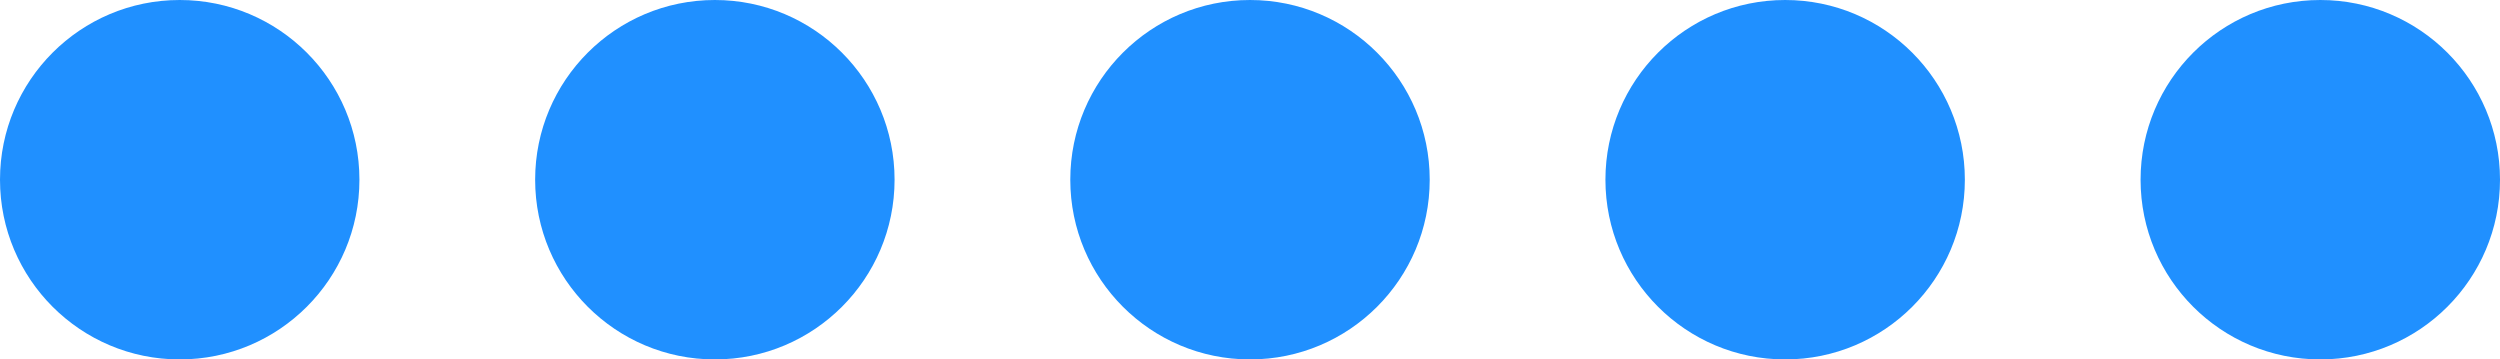
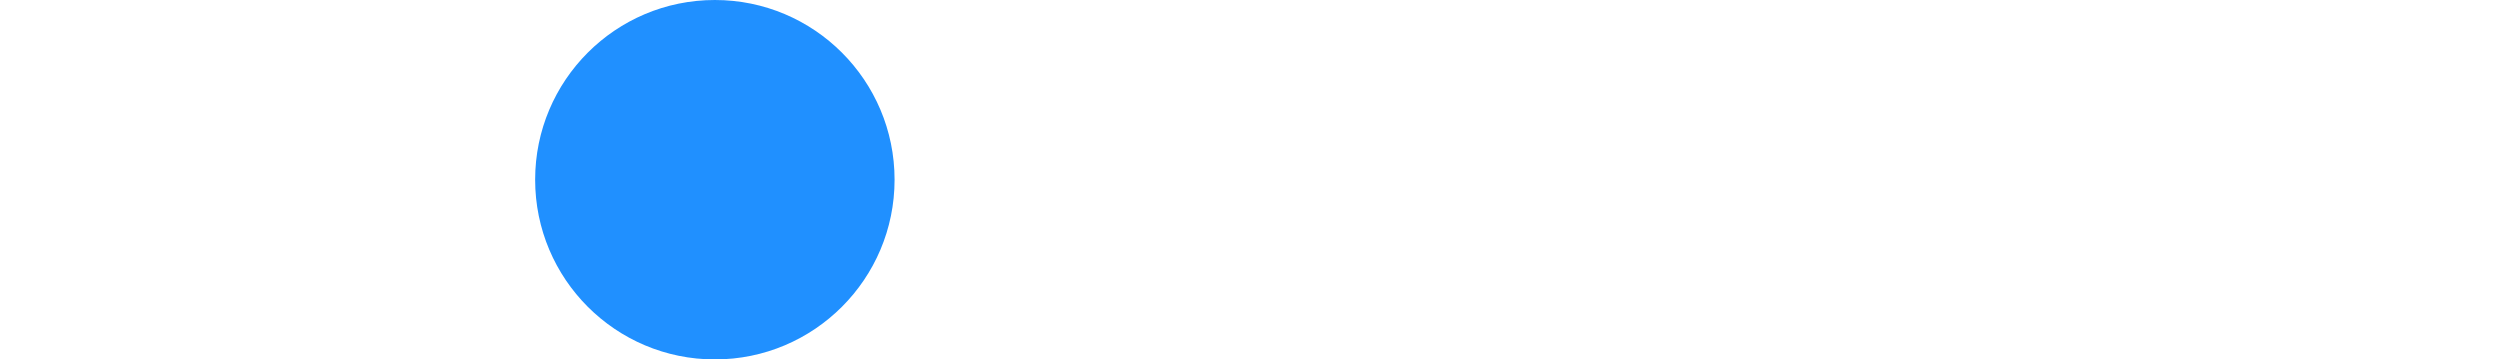
<svg xmlns="http://www.w3.org/2000/svg" width="313" height="45" viewBox="0 0 313 45" fill="none">
-   <circle cx="22.5" cy="22.5" r="22.5" fill="#2090FF" />
  <circle cx="89.5" cy="22.5" r="22.5" fill="#2090FF" />
-   <circle cx="156.5" cy="22.5" r="22.5" fill="#2090FF" />
-   <circle cx="223.5" cy="22.5" r="22.5" fill="#2090FF" />
-   <circle cx="290.5" cy="22.5" r="22.5" fill="#2090FF" />
</svg>